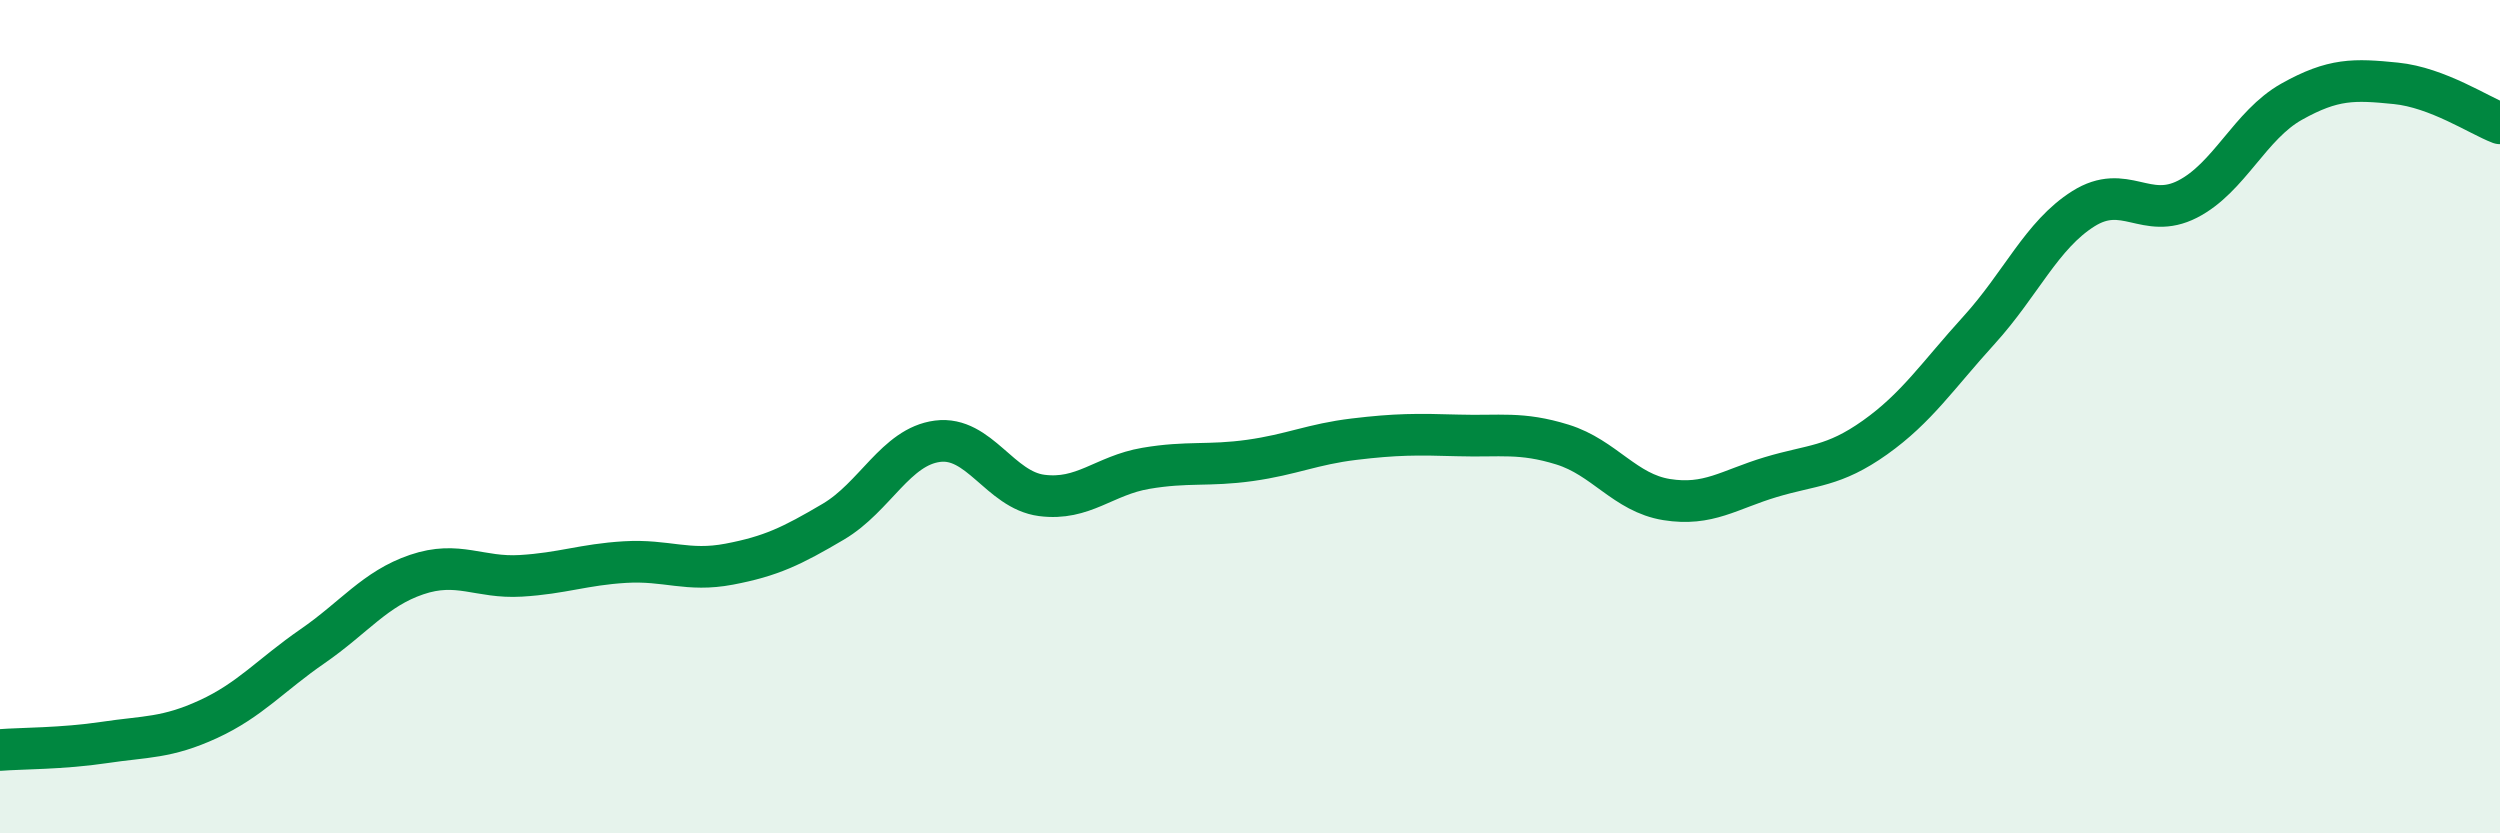
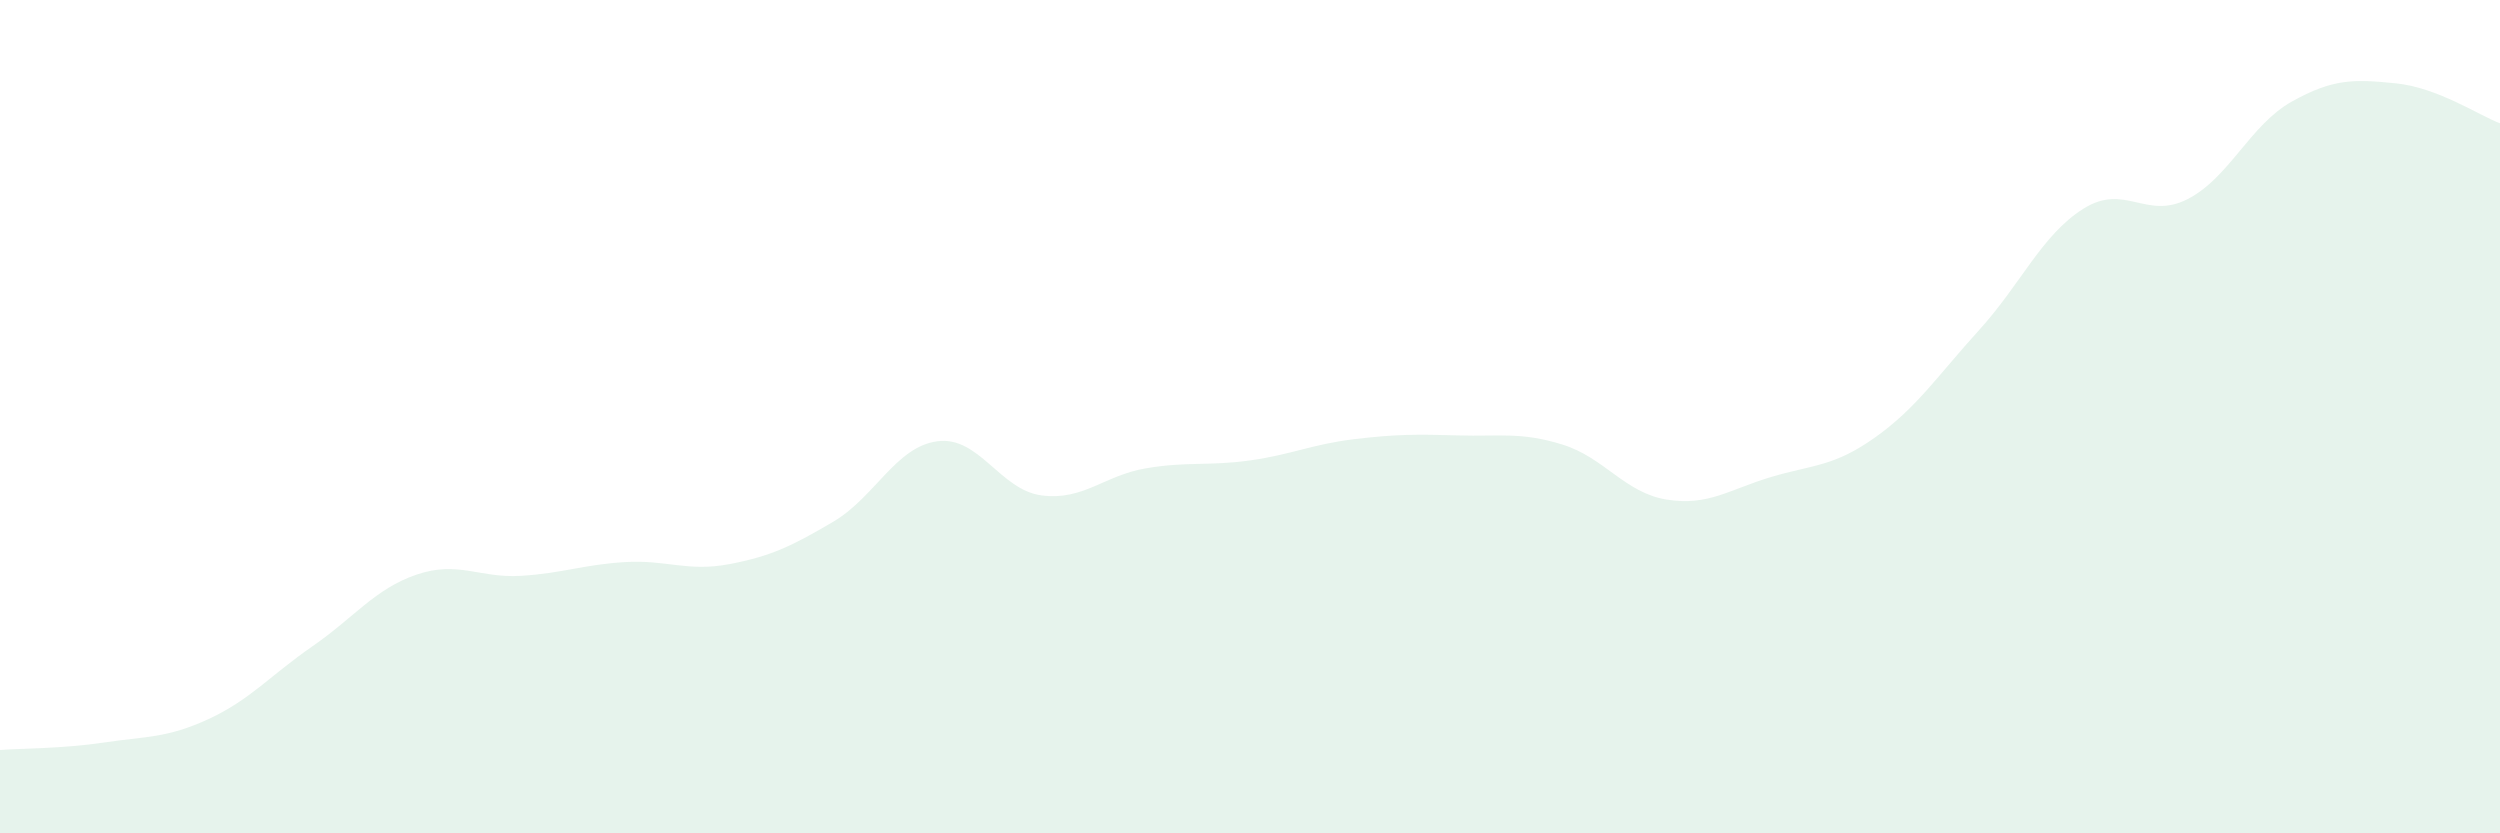
<svg xmlns="http://www.w3.org/2000/svg" width="60" height="20" viewBox="0 0 60 20">
  <path d="M 0,18 C 0.5,17.96 1.5,17.97 2.5,17.82 C 3.5,17.67 4,17.72 5,17.26 C 6,16.8 6.5,16.2 7.5,15.51 C 8.5,14.82 9,14.13 10,13.79 C 11,13.45 11.5,13.88 12.5,13.82 C 13.5,13.76 14,13.55 15,13.49 C 16,13.43 16.5,13.73 17.5,13.54 C 18.5,13.35 19,13.11 20,12.52 C 21,11.93 21.5,10.72 22.5,10.59 C 23.5,10.46 24,11.76 25,11.89 C 26,12.02 26.5,11.41 27.5,11.24 C 28.5,11.07 29,11.19 30,11.05 C 31,10.91 31.5,10.66 32.5,10.54 C 33.5,10.42 34,10.42 35,10.45 C 36,10.48 36.5,10.36 37.5,10.67 C 38.5,10.98 39,11.83 40,11.99 C 41,12.15 41.5,11.75 42.5,11.45 C 43.5,11.15 44,11.21 45,10.5 C 46,9.79 46.5,9.02 47.5,7.92 C 48.5,6.82 49,5.64 50,5.01 C 51,4.38 51.5,5.29 52.5,4.78 C 53.5,4.27 54,3 55,2.44 C 56,1.88 56.5,1.9 57.5,2 C 58.5,2.1 59.5,2.77 60,2.96L60 20L0 20Z" fill="#008740" opacity="0.1" stroke-linecap="round" stroke-linejoin="round" />
-   <path d="M 0,18 C 0.5,17.96 1.5,17.97 2.5,17.82 C 3.5,17.67 4,17.72 5,17.26 C 6,16.8 6.5,16.2 7.5,15.51 C 8.5,14.82 9,14.13 10,13.79 C 11,13.45 11.5,13.88 12.5,13.82 C 13.5,13.76 14,13.55 15,13.49 C 16,13.43 16.5,13.73 17.5,13.54 C 18.5,13.35 19,13.11 20,12.52 C 21,11.93 21.5,10.72 22.5,10.59 C 23.5,10.46 24,11.76 25,11.89 C 26,12.02 26.5,11.41 27.5,11.24 C 28.5,11.07 29,11.19 30,11.05 C 31,10.91 31.5,10.66 32.5,10.54 C 33.5,10.42 34,10.42 35,10.45 C 36,10.48 36.5,10.36 37.5,10.67 C 38.5,10.98 39,11.83 40,11.99 C 41,12.15 41.5,11.75 42.5,11.45 C 43.5,11.15 44,11.21 45,10.5 C 46,9.79 46.5,9.02 47.5,7.92 C 48.5,6.82 49,5.64 50,5.01 C 51,4.38 51.5,5.29 52.5,4.78 C 53.5,4.27 54,3 55,2.44 C 56,1.88 56.5,1.9 57.5,2 C 58.5,2.1 59.5,2.77 60,2.96" stroke="#008740" stroke-width="1" fill="none" stroke-linecap="round" stroke-linejoin="round" />
</svg>